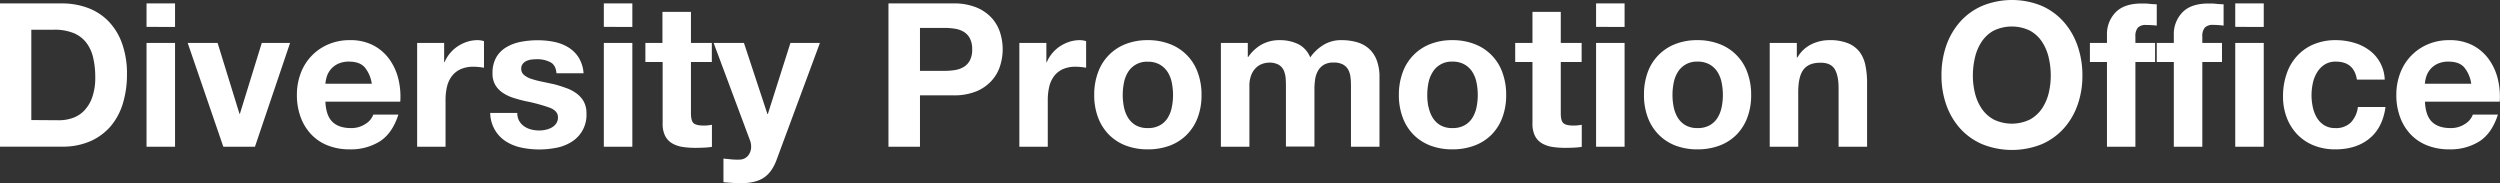
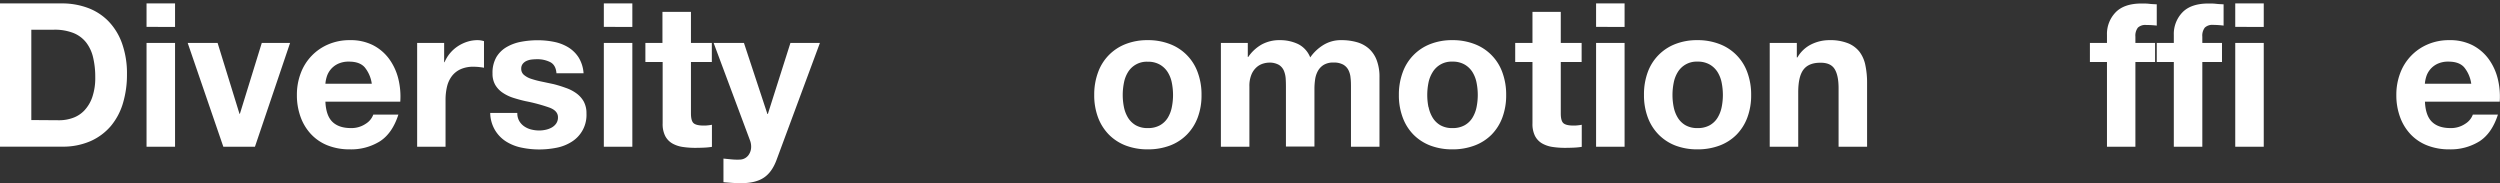
<svg xmlns="http://www.w3.org/2000/svg" viewBox="0 0 996.3 72.96">
  <rect x="0" y="0" width="996.3" height="72.96" fill="#333333" stroke="none" />
  <defs>
    <style>.cls-1{fill:#fff;}</style>
  </defs>
  <g id="レイヤー_2" data-name="レイヤー 2">
    <g id="main">
      <path class="cls-1" d="M24.64,1.36A29.48,29.48,0,0,1,34.92,3.12,22.26,22.26,0,0,1,43.16,8.4a24.45,24.45,0,0,1,5.44,8.8,35.51,35.51,0,0,1,2,12.4A39.46,39.46,0,0,1,49,41.12a25.4,25.4,0,0,1-4.84,9.12,22.69,22.69,0,0,1-8.08,6,27.31,27.31,0,0,1-11.4,2.2H0V1.36Zm-.88,46.56A16.07,16.07,0,0,0,29,47a11.61,11.61,0,0,0,4.56-2.92,14.69,14.69,0,0,0,3.2-5.32,23.4,23.4,0,0,0,1.2-8,33.3,33.3,0,0,0-.84-7.8,15.54,15.54,0,0,0-2.76-6,12.25,12.25,0,0,0-5.08-3.8,20.3,20.3,0,0,0-7.8-1.32h-9v36Z" />
      <path class="cls-1" d="M58.4,10.72V1.36H69.76v9.36Zm11.36,6.4V58.48H58.4V17.12Z" />
      <path class="cls-1" d="M89,58.48,74.8,17.12H86.72l8.72,28.24h.16l8.72-28.24H115.6l-14,41.36Z" />
      <path class="cls-1" d="M132.48,48.56c1.7,1.65,4.16,2.48,7.36,2.48a10.13,10.13,0,0,0,5.92-1.72,7.2,7.2,0,0,0,3-3.64h10q-2.4,7.44-7.36,10.64a21.71,21.71,0,0,1-12,3.2,23.59,23.59,0,0,1-8.8-1.56A18.21,18.21,0,0,1,124,53.52a19.75,19.75,0,0,1-4.2-6.88,25.12,25.12,0,0,1-1.48-8.8,24,24,0,0,1,1.52-8.64,20,20,0,0,1,11-11.52,21.39,21.39,0,0,1,8.6-1.68,19.69,19.69,0,0,1,9.2,2,18.43,18.43,0,0,1,6.44,5.48,22.58,22.58,0,0,1,3.64,7.84,29.49,29.49,0,0,1,.8,9.2H129.68Q129.92,46.08,132.48,48.56ZM145.32,26.8q-2-2.24-6.2-2.24a9.91,9.91,0,0,0-4.52.92,8.52,8.52,0,0,0-2.88,2.28,8.35,8.35,0,0,0-1.52,2.88,12.38,12.38,0,0,0-.52,2.72h18.48A13.17,13.17,0,0,0,145.32,26.8Z" />
      <path class="cls-1" d="M177,17.12V24.8h.16a14.26,14.26,0,0,1,5.28-6.36,15.31,15.31,0,0,1,3.76-1.8A13.45,13.45,0,0,1,190.4,16a8.79,8.79,0,0,1,2.48.4V27c-.54-.11-1.18-.2-1.92-.28a20.38,20.38,0,0,0-2.16-.12,12.15,12.15,0,0,0-5.28,1A9.11,9.11,0,0,0,180,30.44a11.33,11.33,0,0,0-1.88,4.2,22.47,22.47,0,0,0-.56,5.2V58.48H166.24V17.12Z" />
      <path class="cls-1" d="M206.92,48.2a6.57,6.57,0,0,0,2,2.16,8.47,8.47,0,0,0,2.76,1.24,12.84,12.84,0,0,0,3.24.4,11.93,11.93,0,0,0,2.52-.28,8.68,8.68,0,0,0,2.4-.88,5.42,5.42,0,0,0,1.8-1.6,4.22,4.22,0,0,0,.72-2.52c0-1.71-1.14-3-3.4-3.84a68.16,68.16,0,0,0-9.48-2.56Q207,39.77,204.6,39a16.33,16.33,0,0,1-4.2-2,9.69,9.69,0,0,1-3-3.12,8.81,8.81,0,0,1-1.12-4.6,12.44,12.44,0,0,1,1.56-6.56,11.47,11.47,0,0,1,4.12-4,17.87,17.87,0,0,1,5.76-2.08,35.5,35.5,0,0,1,6.56-.6,32.55,32.55,0,0,1,6.52.64,17.51,17.51,0,0,1,5.64,2.16,13,13,0,0,1,4.12,4,13.68,13.68,0,0,1,2,6.36h-10.8q-.24-3.28-2.48-4.44A11.42,11.42,0,0,0,214,23.6a19.51,19.51,0,0,0-2.08.12,6.79,6.79,0,0,0-2,.52,4.1,4.1,0,0,0-1.56,1.16,3.06,3.06,0,0,0-.64,2,3.11,3.11,0,0,0,1.12,2.48,8.57,8.57,0,0,0,2.92,1.56,36.31,36.31,0,0,0,4.12,1.08c1.54.32,3.12.67,4.72,1A48.74,48.74,0,0,1,225.4,35a15.92,15.92,0,0,1,4.2,2.12,10.33,10.33,0,0,1,3,3.28,9.71,9.71,0,0,1,1.12,4.84,12.56,12.56,0,0,1-5.92,11.28,17.53,17.53,0,0,1-6,2.36,35.53,35.53,0,0,1-6.92.68,34.25,34.25,0,0,1-7-.72,18.47,18.47,0,0,1-6.12-2.4,13.63,13.63,0,0,1-4.4-4.44A13.81,13.81,0,0,1,195.36,45h10.8A6.19,6.19,0,0,0,206.92,48.2Z" />
      <path class="cls-1" d="M240.64,10.72V1.36H252v9.36ZM252,17.12V58.48H240.64V17.12Z" />
      <path class="cls-1" d="M283.68,17.12v7.6h-8.32V45.2q0,2.88,1,3.84t3.84,1c.64,0,1.25,0,1.84-.08a14.77,14.77,0,0,0,1.68-.24v8.8a26.42,26.42,0,0,1-3.2.32c-1.18.05-2.32.08-3.44.08a33.13,33.13,0,0,1-5-.36,11.81,11.81,0,0,1-4.16-1.4,7.37,7.37,0,0,1-2.84-3,10.49,10.49,0,0,1-1-5V24.72h-6.88v-7.6H264V4.72h11.36v12.4Z" />
      <path class="cls-1" d="M304.4,70.8Q301.12,73,295.27,73q-1.75,0-3.48-.12c-1.14-.08-2.3-.17-3.48-.28V63.2l3.28.32a23.68,23.68,0,0,0,3.37.08,4.41,4.41,0,0,0,3.31-1.76,5.59,5.59,0,0,0,1.08-3.36,7,7,0,0,0-.47-2.56L284.4,17.12h12.08l9.35,28.32H306l9-28.32h11.75L309.52,63.6Q307.68,68.64,304.4,70.8Z" />
-       <path class="cls-1" d="M379.83,1.36A23.74,23.74,0,0,1,389,2.92,17,17,0,0,1,395.07,7a15.74,15.74,0,0,1,3.44,5.84,21.82,21.82,0,0,1,0,13.56,15.74,15.74,0,0,1-3.44,5.88A17,17,0,0,1,389,36.44,23.74,23.74,0,0,1,379.83,38h-13.2V58.48H354.07V1.36Zm-3.44,26.88a26.67,26.67,0,0,0,4.16-.32,9.61,9.61,0,0,0,3.52-1.24,6.66,6.66,0,0,0,2.44-2.6,9.07,9.07,0,0,0,.92-4.4,9.07,9.07,0,0,0-.92-4.4,6.66,6.66,0,0,0-2.44-2.6,9.61,9.61,0,0,0-3.52-1.24,26.67,26.67,0,0,0-4.16-.32h-9.76V28.24Z" />
-       <path class="cls-1" d="M417,17.12V24.8h.16a14.26,14.26,0,0,1,5.28-6.36,15.66,15.66,0,0,1,3.76-1.8,13.5,13.5,0,0,1,4.16-.64,8.69,8.69,0,0,1,2.48.4V27c-.53-.11-1.17-.2-1.92-.28a20.1,20.1,0,0,0-2.16-.12,12.15,12.15,0,0,0-5.28,1A9.11,9.11,0,0,0,420,30.44a11.5,11.5,0,0,0-1.88,4.2,23,23,0,0,0-.56,5.2V58.48H406.23V17.12Z" />
      <path class="cls-1" d="M437.59,28.84a18.91,18.91,0,0,1,11-11.28,23.66,23.66,0,0,1,8.8-1.56,23.91,23.91,0,0,1,8.84,1.56,18.84,18.84,0,0,1,11.08,11.28,25.22,25.22,0,0,1,1.52,9,24.92,24.92,0,0,1-1.52,9A19.28,19.28,0,0,1,473,53.64,18.77,18.77,0,0,1,466.27,58a24.54,24.54,0,0,1-8.84,1.52,24.29,24.29,0,0,1-8.8-1.52,19,19,0,0,1-6.72-4.36,19.57,19.57,0,0,1-4.32-6.84,25.14,25.14,0,0,1-1.52-9A25.44,25.44,0,0,1,437.59,28.84Zm10.32,13.84a13,13,0,0,0,1.64,4.24,8.85,8.85,0,0,0,3.08,3,9.37,9.37,0,0,0,4.8,1.12,9.57,9.57,0,0,0,4.84-1.12,8.64,8.64,0,0,0,3.12-3A12.75,12.75,0,0,0,467,42.68a24.22,24.22,0,0,0,.48-4.84A24.85,24.85,0,0,0,467,33a12.34,12.34,0,0,0-1.64-4.24,9,9,0,0,0-3.12-3,9.37,9.37,0,0,0-4.84-1.16,8.74,8.74,0,0,0-7.88,4.16A12.55,12.55,0,0,0,447.91,33a24.85,24.85,0,0,0-.48,4.88A24.22,24.22,0,0,0,447.91,42.68Z" />
      <path class="cls-1" d="M497.27,17.12v5.6h.16a16.21,16.21,0,0,1,5.4-5A14.67,14.67,0,0,1,510.07,16a16.68,16.68,0,0,1,7.16,1.52,10,10,0,0,1,4.92,5.36,17.7,17.7,0,0,1,5-4.8A13.27,13.27,0,0,1,534.63,16a22.13,22.13,0,0,1,6.08.8,12.19,12.19,0,0,1,4.8,2.56,11.69,11.69,0,0,1,3.12,4.6,18.56,18.56,0,0,1,1.12,6.84V58.48H538.39V35c0-1.39,0-2.69-.16-3.92a8.38,8.38,0,0,0-.88-3.2,5.25,5.25,0,0,0-2.12-2.16,7.7,7.7,0,0,0-3.8-.8,7.31,7.31,0,0,0-3.88.92,6.59,6.59,0,0,0-2.32,2.4,9.73,9.73,0,0,0-1.12,3.36,26.67,26.67,0,0,0-.28,3.8v23H512.47V35.28c0-1.23,0-2.44-.08-3.64a10.11,10.11,0,0,0-.68-3.32,5.12,5.12,0,0,0-2-2.44,7.55,7.55,0,0,0-4.12-.92,8.54,8.54,0,0,0-2.12.36,7,7,0,0,0-2.56,1.36,8,8,0,0,0-2.12,2.88,11.77,11.77,0,0,0-.88,4.92v24H486.55V17.12Z" />
      <path class="cls-1" d="M559,28.84a18.91,18.91,0,0,1,11-11.28,23.62,23.62,0,0,1,8.8-1.56,24,24,0,0,1,8.84,1.56,18.84,18.84,0,0,1,11.08,11.28,25.44,25.44,0,0,1,1.52,9,25.14,25.14,0,0,1-1.52,9,19.28,19.28,0,0,1-4.32,6.84A18.86,18.86,0,0,1,587.63,58a24.58,24.58,0,0,1-8.84,1.52A24.25,24.25,0,0,1,570,58a19,19,0,0,1-6.72-4.36A19.28,19.28,0,0,1,559,46.8a25.14,25.14,0,0,1-1.52-9A25.44,25.44,0,0,1,559,28.84Zm10.32,13.84a13,13,0,0,0,1.64,4.24,8.76,8.76,0,0,0,3.08,3,9.37,9.37,0,0,0,4.8,1.12,9.6,9.6,0,0,0,4.84-1.12,8.64,8.64,0,0,0,3.12-3,13,13,0,0,0,1.64-4.24,24.22,24.22,0,0,0,.48-4.84,24.85,24.85,0,0,0-.48-4.88,12.55,12.55,0,0,0-1.64-4.24,9,9,0,0,0-3.12-3,9.4,9.4,0,0,0-4.84-1.16,8.74,8.74,0,0,0-7.88,4.16A12.55,12.55,0,0,0,569.27,33a24.85,24.85,0,0,0-.48,4.88A24.22,24.22,0,0,0,569.27,42.68Z" />
      <path class="cls-1" d="M630.31,17.12v7.6H622V45.2q0,2.88,1,3.84t3.84,1c.64,0,1.25,0,1.84-.08a14.15,14.15,0,0,0,1.68-.24v8.8a26.42,26.42,0,0,1-3.2.32c-1.17.05-2.32.08-3.44.08a33.13,33.13,0,0,1-5-.36,11.88,11.88,0,0,1-4.16-1.4,7.37,7.37,0,0,1-2.84-3,10.61,10.61,0,0,1-1-5V24.72h-6.88v-7.6h6.88V4.72H622v12.4Z" />
      <path class="cls-1" d="M636.07,10.72V1.36h11.36v9.36Zm11.36,6.4V58.48H636.07V17.12Z" />
      <path class="cls-1" d="M656.63,28.84a18.91,18.91,0,0,1,11-11.28,23.62,23.62,0,0,1,8.8-1.56,24,24,0,0,1,8.84,1.56,18.84,18.84,0,0,1,11.08,11.28,25.44,25.44,0,0,1,1.52,9,25.14,25.14,0,0,1-1.52,9,19.28,19.28,0,0,1-4.32,6.84A18.86,18.86,0,0,1,685.31,58a24.58,24.58,0,0,1-8.84,1.52,24.25,24.25,0,0,1-8.8-1.52A19,19,0,0,1,661,53.64a19.28,19.28,0,0,1-4.32-6.84,25.14,25.14,0,0,1-1.52-9A25.44,25.44,0,0,1,656.63,28.84ZM667,42.68a13,13,0,0,0,1.64,4.24,8.76,8.76,0,0,0,3.08,3,9.37,9.37,0,0,0,4.8,1.12,9.6,9.6,0,0,0,4.84-1.12,8.64,8.64,0,0,0,3.12-3,13,13,0,0,0,1.64-4.24,24.22,24.22,0,0,0,.48-4.84,24.85,24.85,0,0,0-.48-4.88,12.55,12.55,0,0,0-1.64-4.24,9,9,0,0,0-3.12-3,9.4,9.4,0,0,0-4.84-1.16,8.74,8.74,0,0,0-7.88,4.16A12.55,12.55,0,0,0,667,33a24.85,24.85,0,0,0-.48,4.88A24.22,24.22,0,0,0,667,42.68Z" />
      <path class="cls-1" d="M716.07,17.12v5.76h.24a13,13,0,0,1,5.6-5.24A16.23,16.23,0,0,1,729,16a19.24,19.24,0,0,1,7.48,1.24,11.07,11.07,0,0,1,4.6,3.44A13.27,13.27,0,0,1,743.39,26a33.58,33.58,0,0,1,.68,7V58.48H732.71V35.12q0-5.11-1.6-7.64T725.43,25q-4.63,0-6.72,2.76t-2.08,9.08V58.48H705.27V17.12Z" />
-       <path class="cls-1" d="M775.59,18.28a28.57,28.57,0,0,1,5.52-9.56A25.22,25.22,0,0,1,790,2.32a31.27,31.27,0,0,1,23.64,0,25.43,25.43,0,0,1,8.8,6.4,28.57,28.57,0,0,1,5.52,9.56,35.66,35.66,0,0,1,1.92,11.88,34.5,34.5,0,0,1-1.92,11.64,27.83,27.83,0,0,1-5.52,9.4,25.39,25.39,0,0,1-8.8,6.28,31.78,31.78,0,0,1-23.64,0,25.18,25.18,0,0,1-8.84-6.28,27.83,27.83,0,0,1-5.52-9.4,34.5,34.5,0,0,1-1.92-11.64A35.66,35.66,0,0,1,775.59,18.28Zm11.48,18.88a18.78,18.78,0,0,0,2.68,6.12,13.62,13.62,0,0,0,4.8,4.36,16.62,16.62,0,0,0,14.4,0,13.79,13.79,0,0,0,4.8-4.36,19,19,0,0,0,2.68-6.12,29.1,29.1,0,0,0,.84-7,31.26,31.26,0,0,0-.84-7.28,19.39,19.39,0,0,0-2.68-6.28,13.62,13.62,0,0,0-4.8-4.4,16.62,16.62,0,0,0-14.4,0,13.45,13.45,0,0,0-4.8,4.4,19.18,19.18,0,0,0-2.68,6.28,31.26,31.26,0,0,0-.84,7.28A29.1,29.1,0,0,0,787.07,37.16Z" />
      <path class="cls-1" d="M832.87,24.72v-7.6h6.8v-3.2a12.37,12.37,0,0,1,3.44-9q3.43-3.53,10.4-3.52c1,0,2,0,3,.12s2,.15,3,.2v8.48a35,35,0,0,0-4.16-.24A4.34,4.34,0,0,0,852,11a5.28,5.28,0,0,0-1,3.64v2.48h7.84v7.6H851V58.48H839.67V24.72Z" />
      <path class="cls-1" d="M859.51,24.72v-7.6h6.8v-3.2a12.37,12.37,0,0,1,3.44-9q3.43-3.53,10.4-3.52c1,0,2,0,3,.12s2,.15,3,.2v8.48A35,35,0,0,0,882,9.92,4.34,4.34,0,0,0,878.67,11a5.28,5.28,0,0,0-1,3.64v2.48h7.84v7.6h-7.84V58.48H866.31V24.72Z" />
      <path class="cls-1" d="M890.79,10.72V1.36h11.36v9.36Zm11.36,6.4V58.48H890.79V17.12Z" />
-       <path class="cls-1" d="M930.87,24.56a7.92,7.92,0,0,0-4.56,1.24,9.78,9.78,0,0,0-3,3.2,13.72,13.72,0,0,0-1.64,4.32,23.38,23.38,0,0,0-.48,4.68,22.52,22.52,0,0,0,.48,4.56,14,14,0,0,0,1.56,4.2,9,9,0,0,0,2.92,3.08,8,8,0,0,0,4.48,1.2,8.33,8.33,0,0,0,6.28-2.28,10.87,10.87,0,0,0,2.76-6.12h11q-1.12,8.24-6.4,12.56t-13.52,4.32A22.59,22.59,0,0,1,922.19,58a18.79,18.79,0,0,1-6.6-4.36,19.7,19.7,0,0,1-4.24-6.68,23.05,23.05,0,0,1-1.52-8.52,27.39,27.39,0,0,1,1.4-8.92,19.89,19.89,0,0,1,4.12-7.12A18.77,18.77,0,0,1,922,17.68,22.55,22.55,0,0,1,931,16,26,26,0,0,1,938,17a18.93,18.93,0,0,1,6.08,2.92,15.1,15.1,0,0,1,6.28,11.8H939.27Q938.15,24.56,930.87,24.56Z" />
      <path class="cls-1" d="M969.19,48.56c1.7,1.65,4.16,2.48,7.36,2.48a10.13,10.13,0,0,0,5.92-1.72,7.2,7.2,0,0,0,3-3.64h10q-2.4,7.44-7.36,10.64a21.71,21.71,0,0,1-12,3.2,23.59,23.59,0,0,1-8.8-1.56,18.21,18.21,0,0,1-6.64-4.44,19.75,19.75,0,0,1-4.2-6.88,25.12,25.12,0,0,1-1.48-8.8,24,24,0,0,1,1.52-8.64,20,20,0,0,1,11-11.52,21.39,21.39,0,0,1,8.6-1.68,19.69,19.69,0,0,1,9.2,2,18.43,18.43,0,0,1,6.44,5.48,22.58,22.58,0,0,1,3.64,7.84,29.49,29.49,0,0,1,.8,9.2H966.39Q966.63,46.08,969.19,48.56ZM982,26.8q-2-2.24-6.2-2.24a9.91,9.91,0,0,0-4.52.92,8.52,8.52,0,0,0-2.88,2.28,8.35,8.35,0,0,0-1.52,2.88,12.38,12.38,0,0,0-.52,2.72h18.48A13.17,13.17,0,0,0,982,26.8Z" />
    </g>
  </g>
</svg>